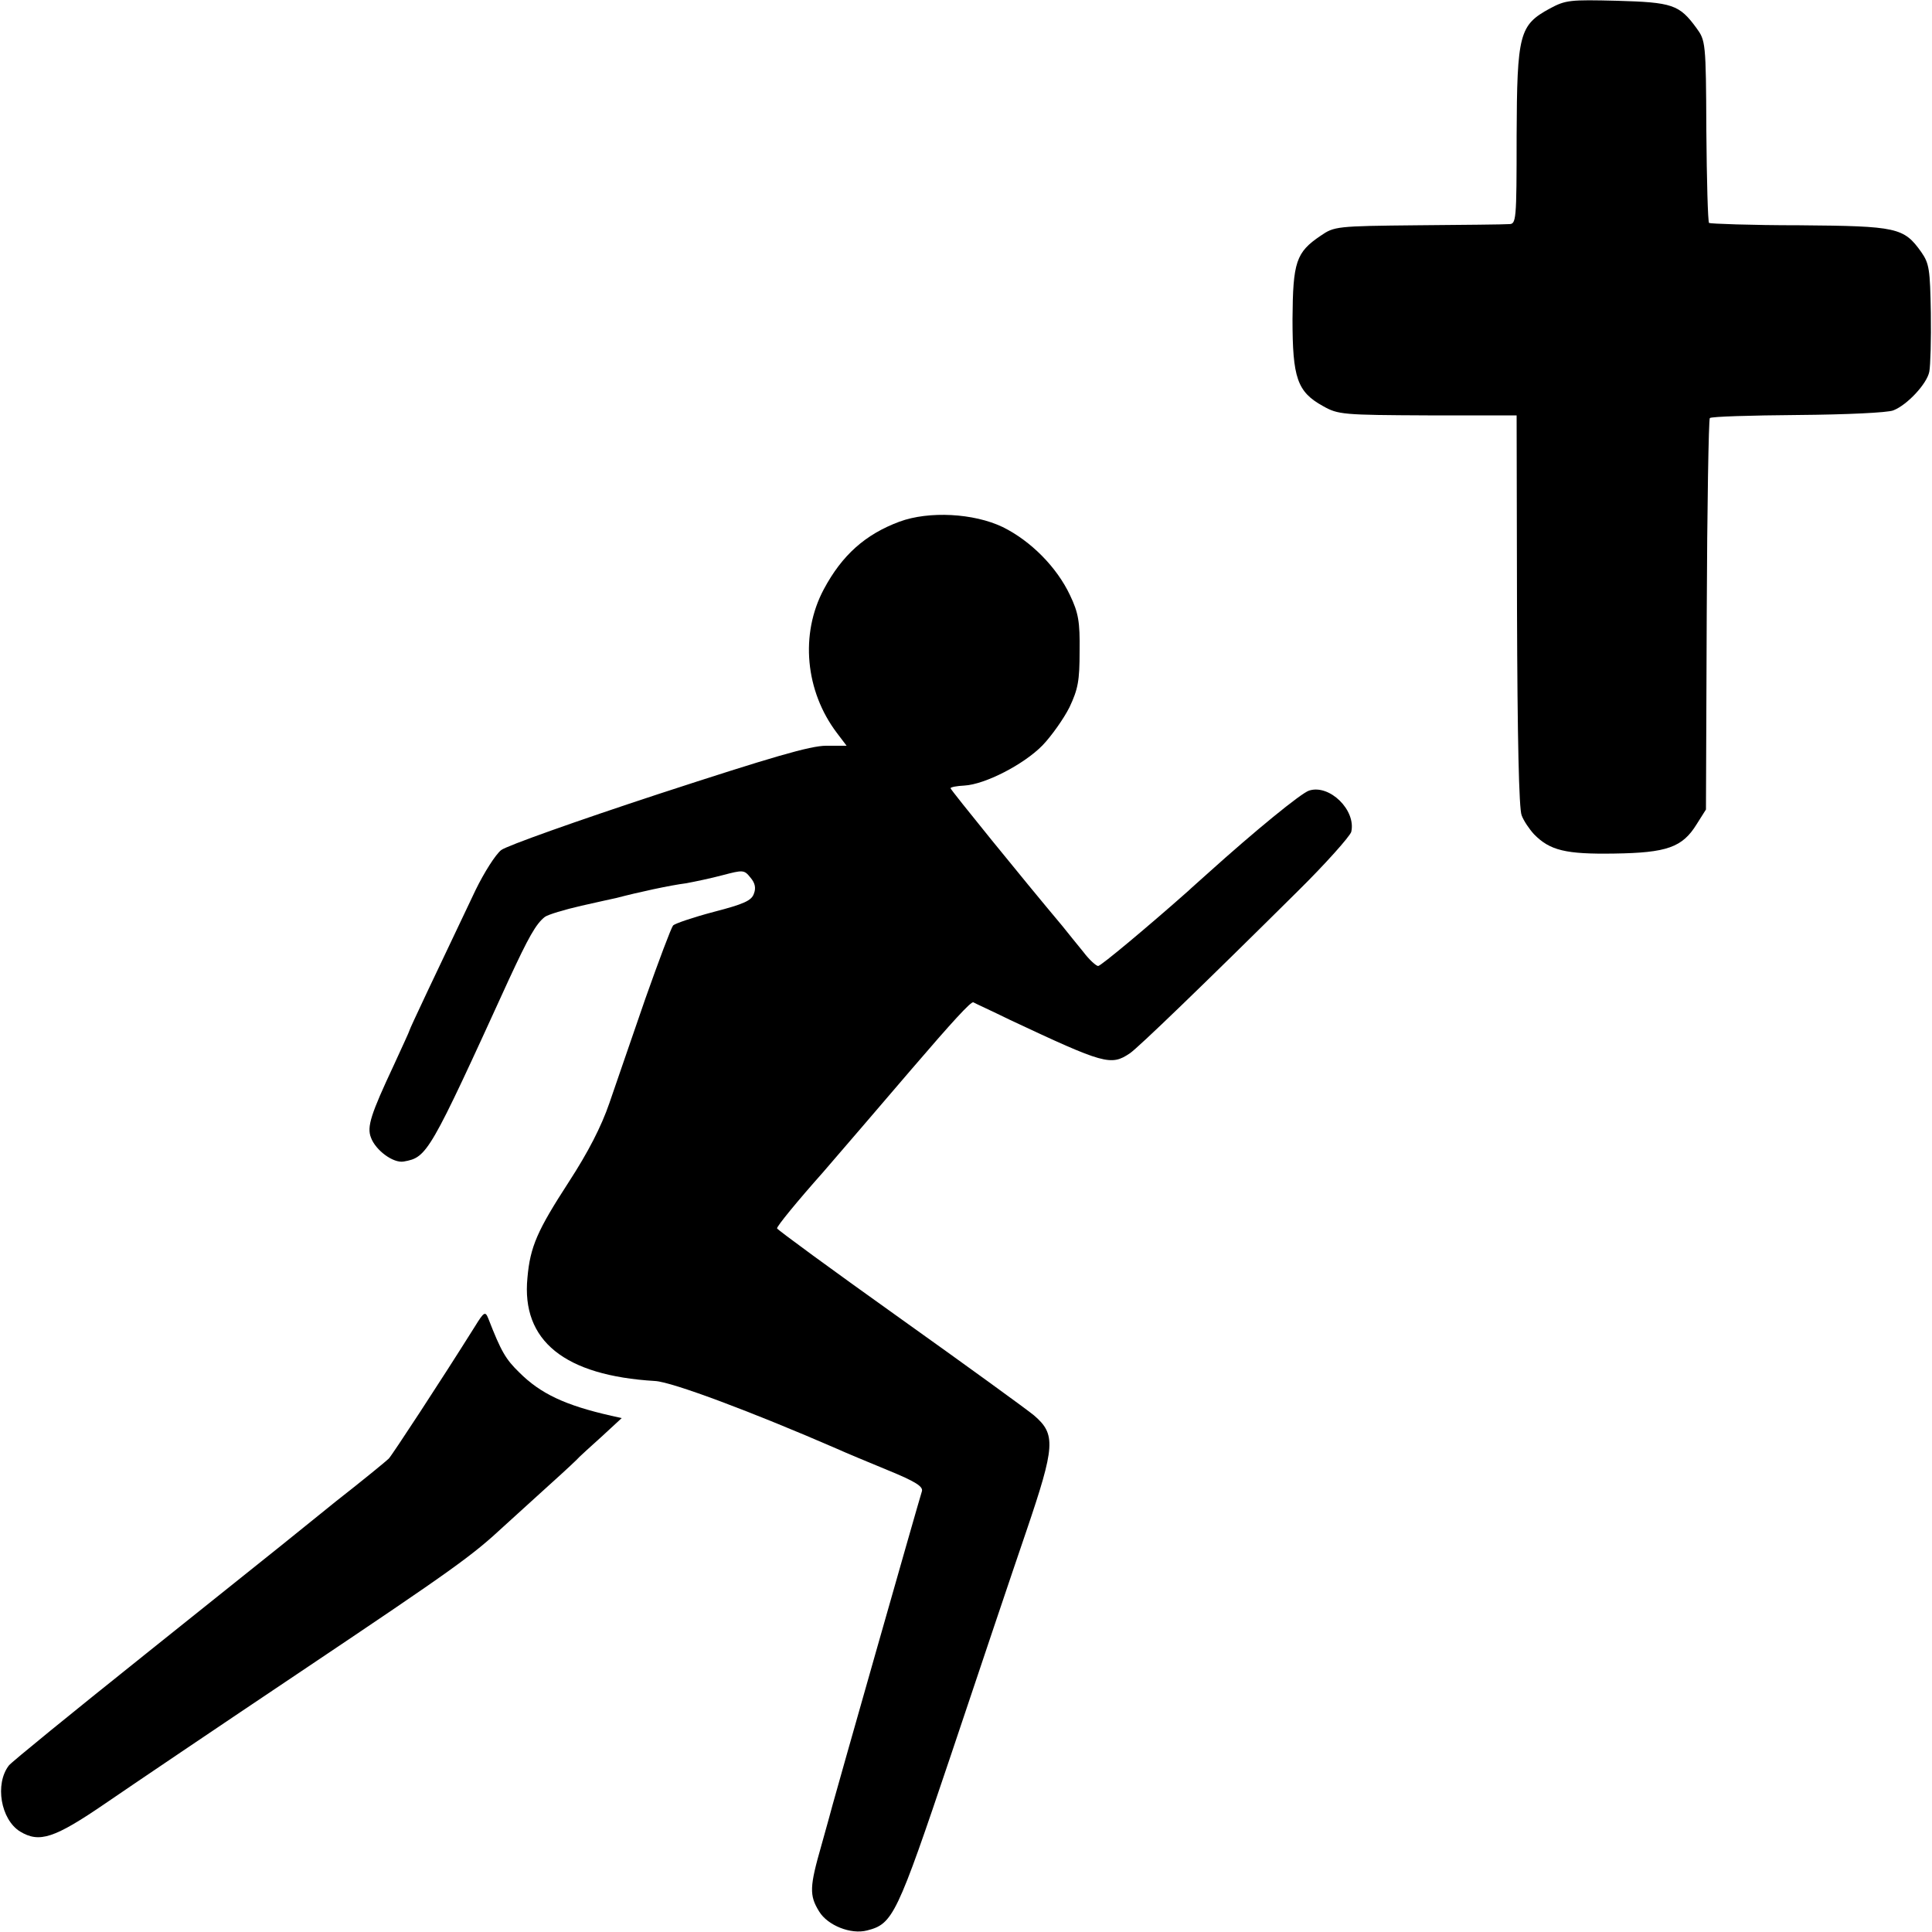
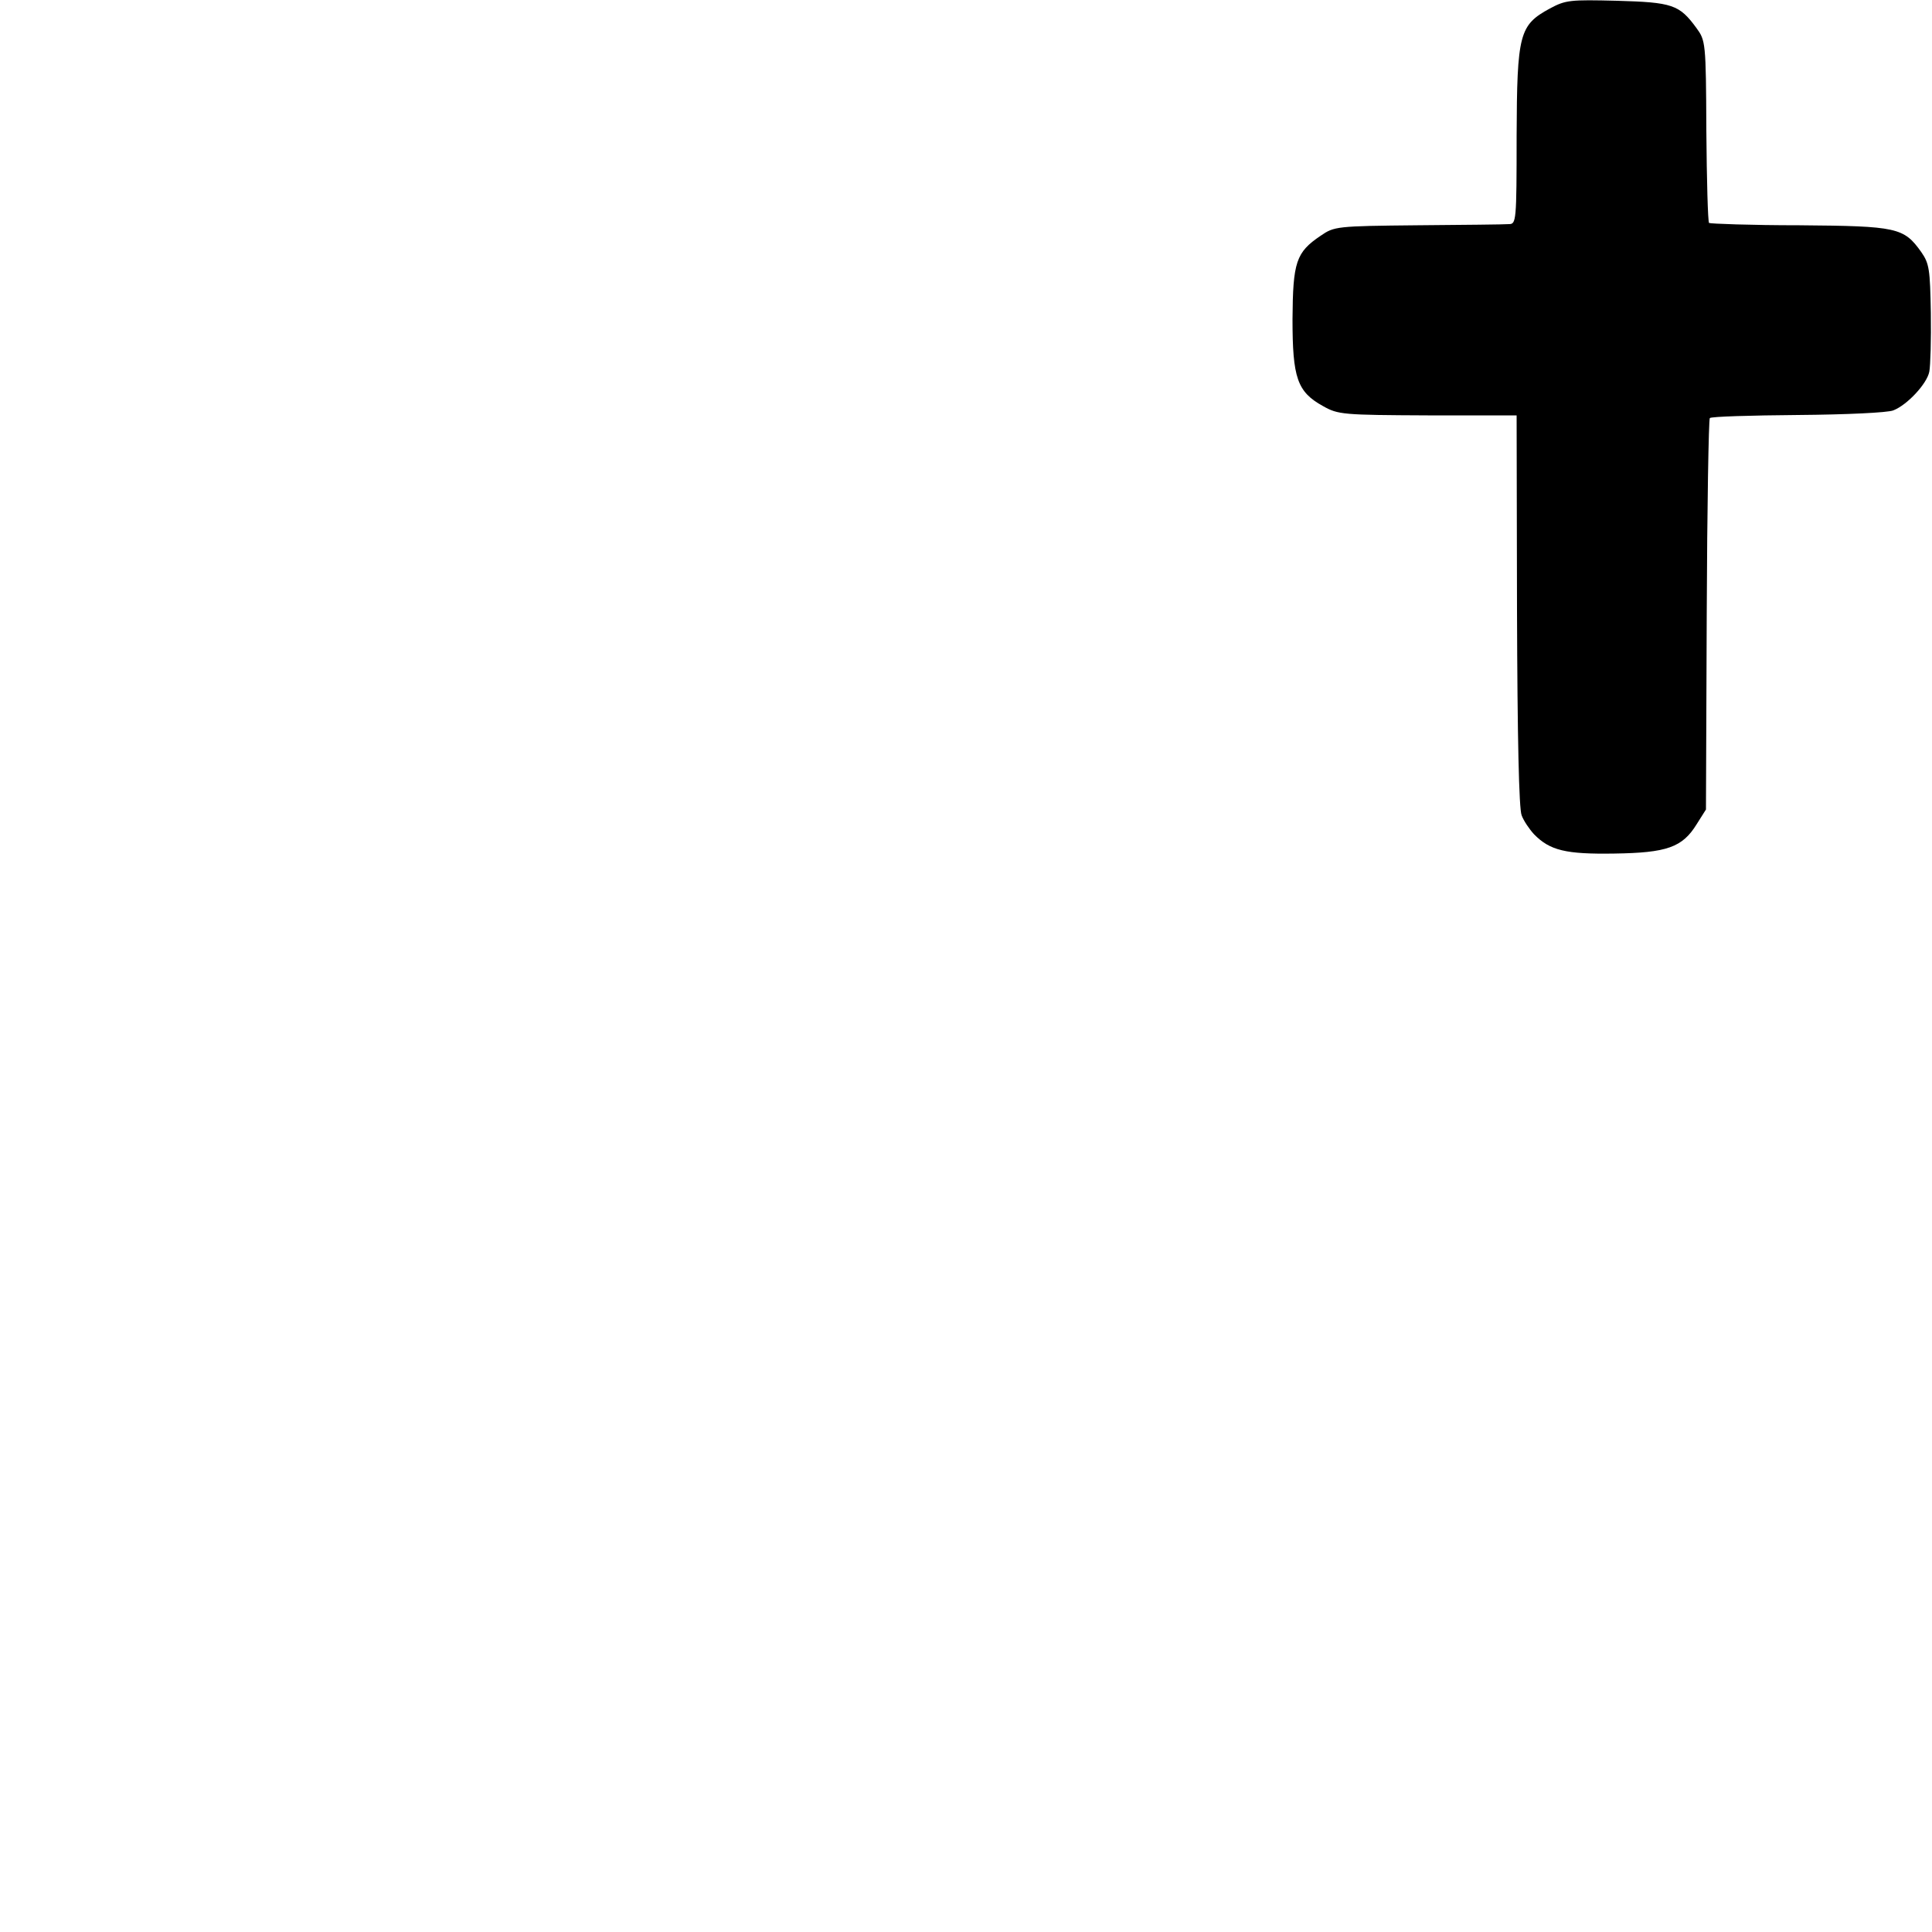
<svg xmlns="http://www.w3.org/2000/svg" version="1.0" width="500pt" height="500pt" viewBox="0 0 500 500" preserveAspectRatio="xMidYMid meet">
  <g transform="translate(0,500) scale(0.1,-0.1)" fill="#000000" stroke="none">
    <path d="M4011 4978 c-79 -43 -85 -65 -86 -330 0 -221 -1 -228 -20 -228 -11 -1 -117 -2 -236 -3 -211 -2 -216 -3 -251 -27 -64 -43 -72 -68 -73 -216 0 -152 12 -188 79 -225 39 -22 51 -23 271 -24 l230 0 1 -505 c1 -329 5 -514 12 -530 5 -14 20 -36 32 -49 41 -42 82 -52 208 -50 136 2 176 16 213 76 l24 38 2 504 c1 277 5 506 8 509 3 4 106 7 228 8 125 1 233 6 247 12 36 14 87 69 93 100 3 15 5 83 4 152 -2 113 -4 128 -25 158 -45 63 -62 67 -315 69 -126 0 -231 4 -234 6 -3 3 -6 110 -7 239 -1 230 -2 233 -26 266 -44 60 -62 66 -205 70 -122 3 -133 2 -174 -20z" />
-     <path d="M2328 3650 c-89 -33 -149 -87 -196 -175 -62 -116 -48 -264 34 -372 l25 -33 -53 0 c-41 0 -140 -29 -434 -125 -210 -69 -393 -134 -407 -145 -15 -12 -44 -58 -66 -103 -103 -216 -171 -360 -171 -363 0 -2 -19 -43 -41 -91 -59 -126 -70 -159 -59 -187 12 -33 58 -67 85 -62 61 11 66 20 272 471 51 110 70 144 93 162 8 6 51 19 95 29 44 10 85 19 90 20 57 15 140 33 180 38 22 4 65 13 95 21 53 14 56 14 72 -6 12 -14 15 -27 9 -42 -6 -18 -27 -27 -104 -47 -53 -14 -100 -30 -105 -35 -5 -6 -37 -91 -72 -190 -34 -99 -76 -220 -93 -270 -21 -61 -55 -127 -105 -204 -81 -125 -100 -167 -107 -248 -16 -163 96 -253 330 -267 44 -2 256 -82 470 -175 22 -10 82 -35 133 -56 71 -29 91 -42 88 -54 -9 -28 -227 -795 -231 -811 -2 -8 -15 -55 -29 -105 -31 -108 -32 -130 -6 -172 22 -36 82 -60 124 -49 67 17 77 38 216 451 72 215 160 477 196 582 75 221 77 251 20 300 -18 15 -175 129 -349 253 -174 124 -316 228 -316 231 -1 5 53 71 118 144 26 30 185 215 231 269 103 120 153 175 159 172 3 -2 47 -22 96 -46 243 -114 260 -119 309 -86 21 14 192 179 434 419 73 72 135 142 139 154 13 56 -56 124 -109 107 -20 -6 -140 -104 -262 -214 -21 -19 -44 -39 -50 -45 -105 -93 -227 -195 -234 -195 -5 0 -23 16 -38 36 -16 20 -41 50 -55 68 -100 119 -289 352 -289 356 0 3 16 6 36 7 53 3 153 54 202 104 23 24 55 69 70 99 22 47 26 68 26 145 1 76 -3 99 -25 145 -34 72 -101 140 -174 176 -75 36 -191 42 -267 14z" />
-     <path d="M1229 1567 c-91 -145 -215 -334 -223 -342 -6 -6 -67 -56 -136 -110 -68 -55 -134 -108 -145 -117 -11 -9 -171 -137 -355 -284 -184 -147 -340 -274 -347 -283 -37 -48 -21 -140 29 -171 50 -30 88 -18 221 73 67 46 295 200 507 342 398 267 441 298 525 376 28 25 82 75 120 109 39 35 72 66 75 70 3 3 28 26 57 52 l52 48 -27 6 c-119 27 -183 57 -238 112 -35 34 -47 54 -80 139 -8 20 -11 19 -35 -20z" />
  </g>
</svg>